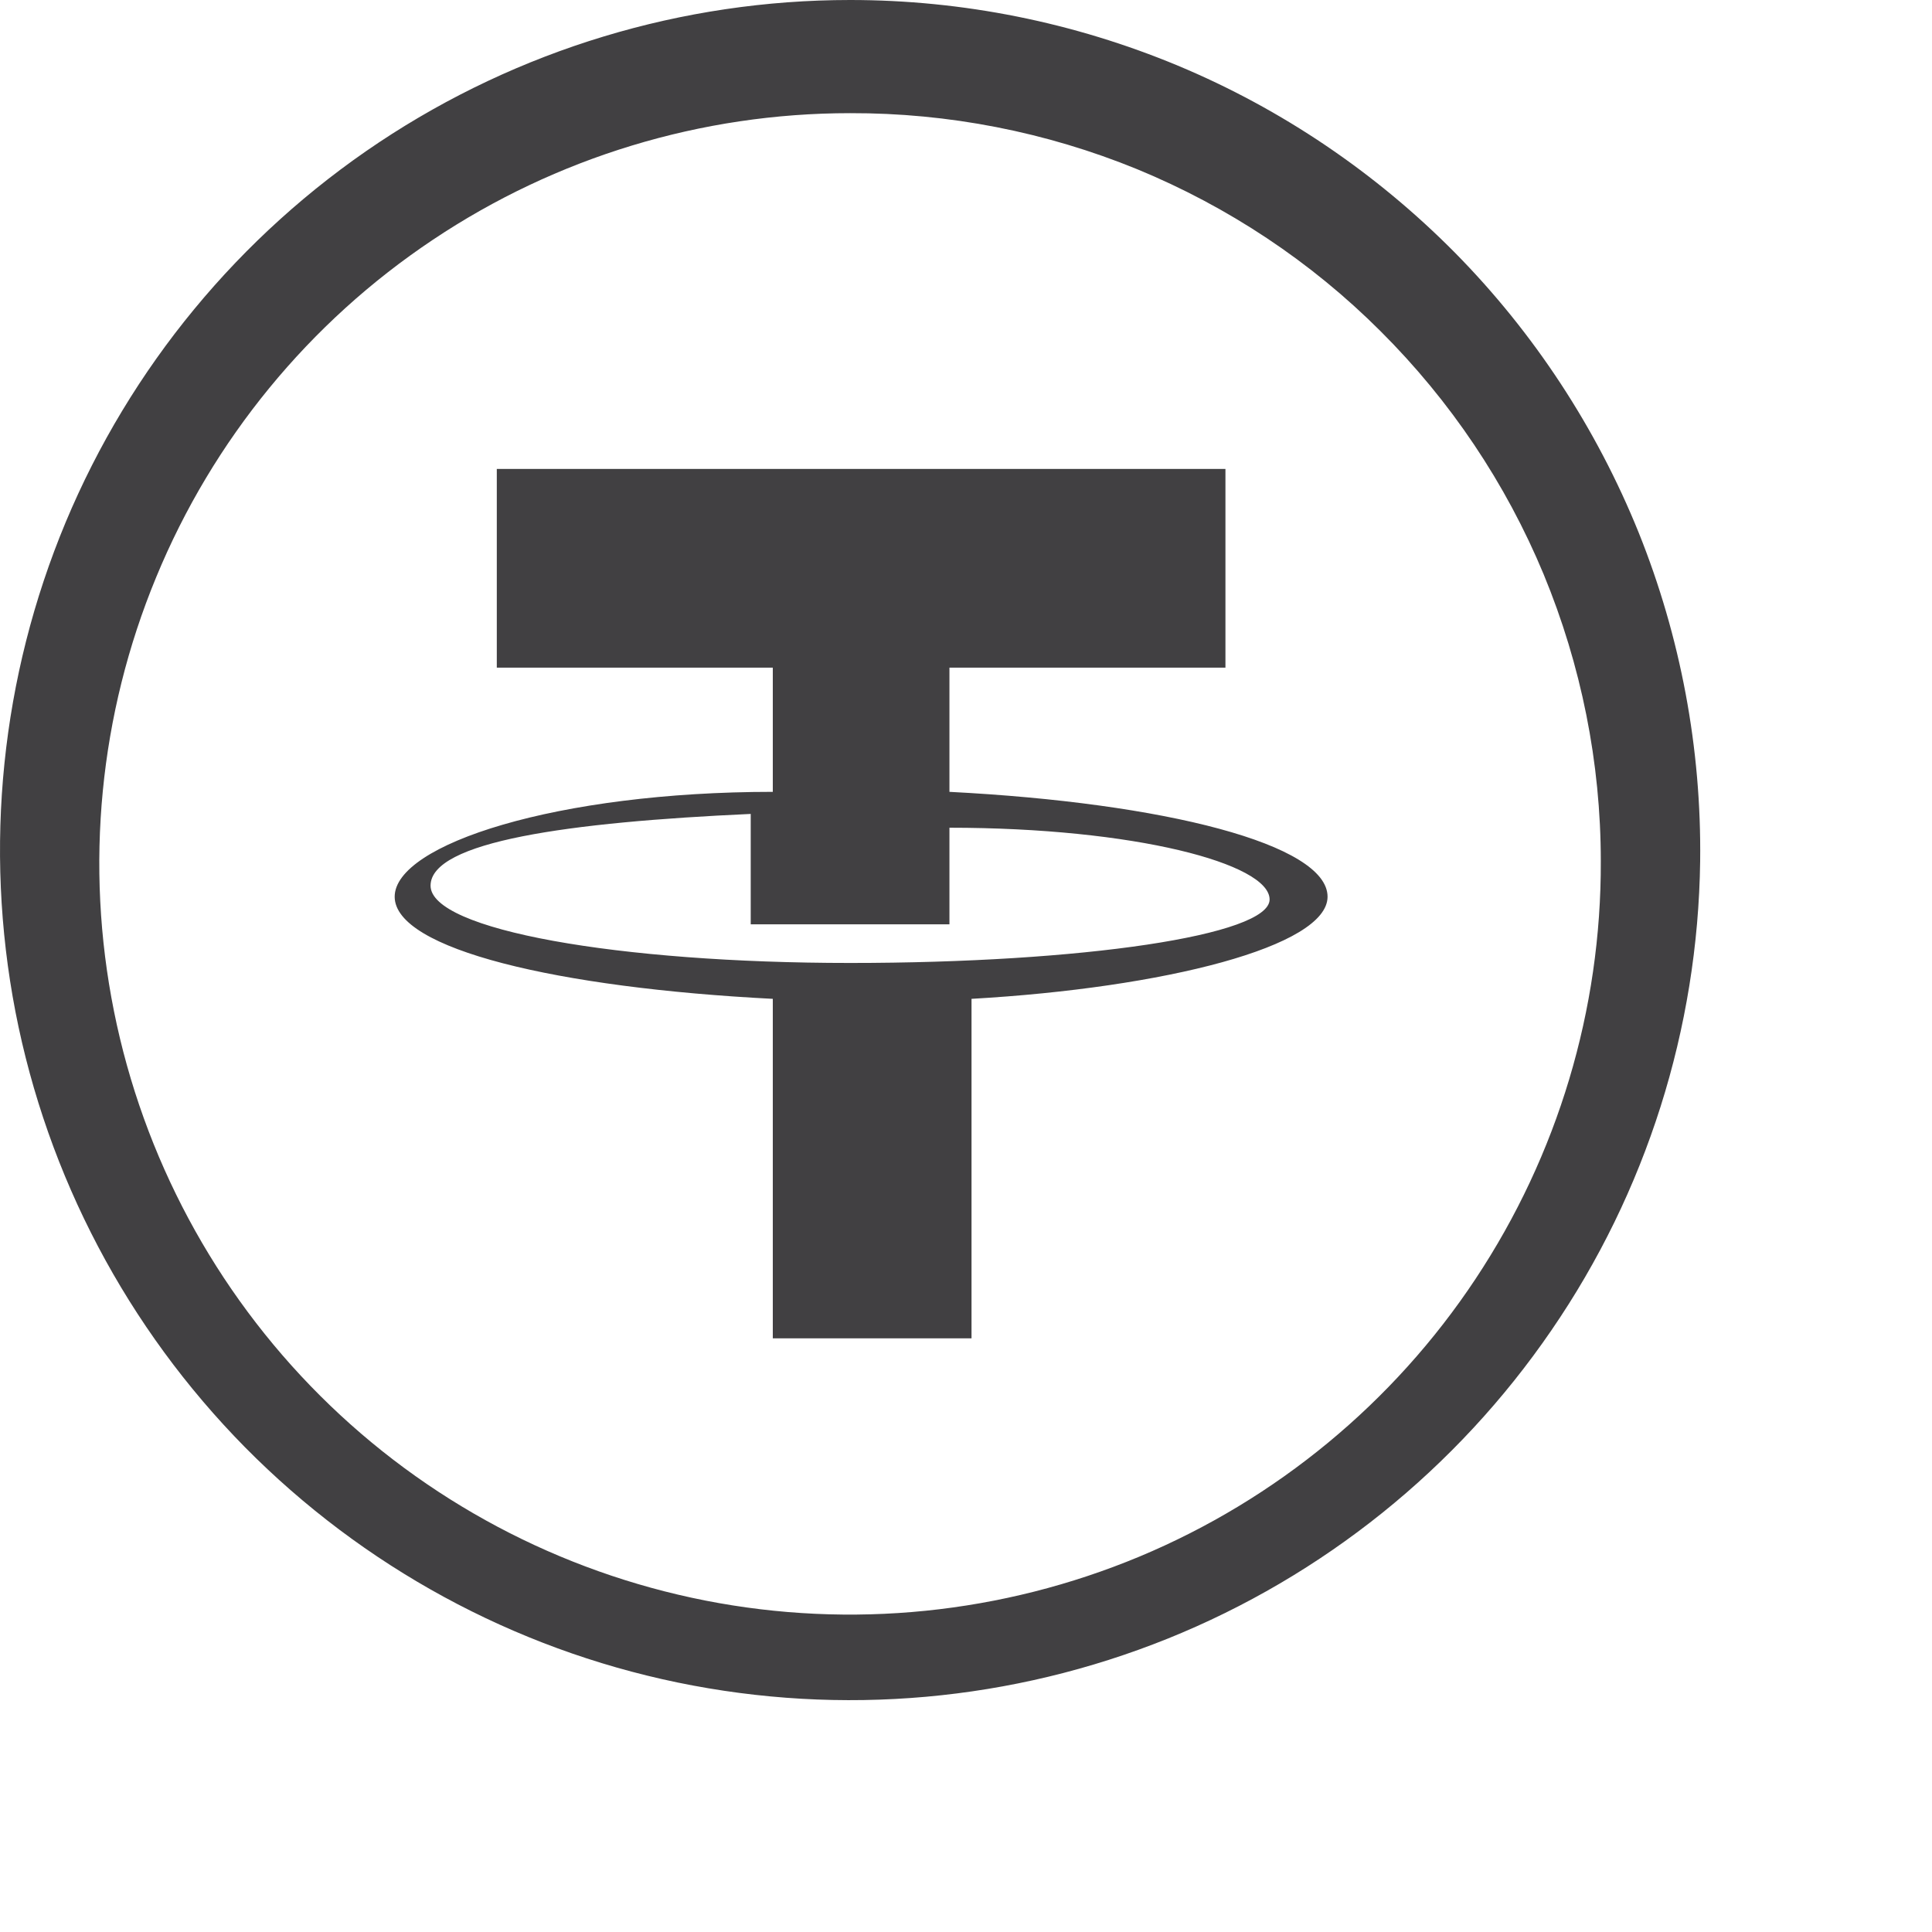
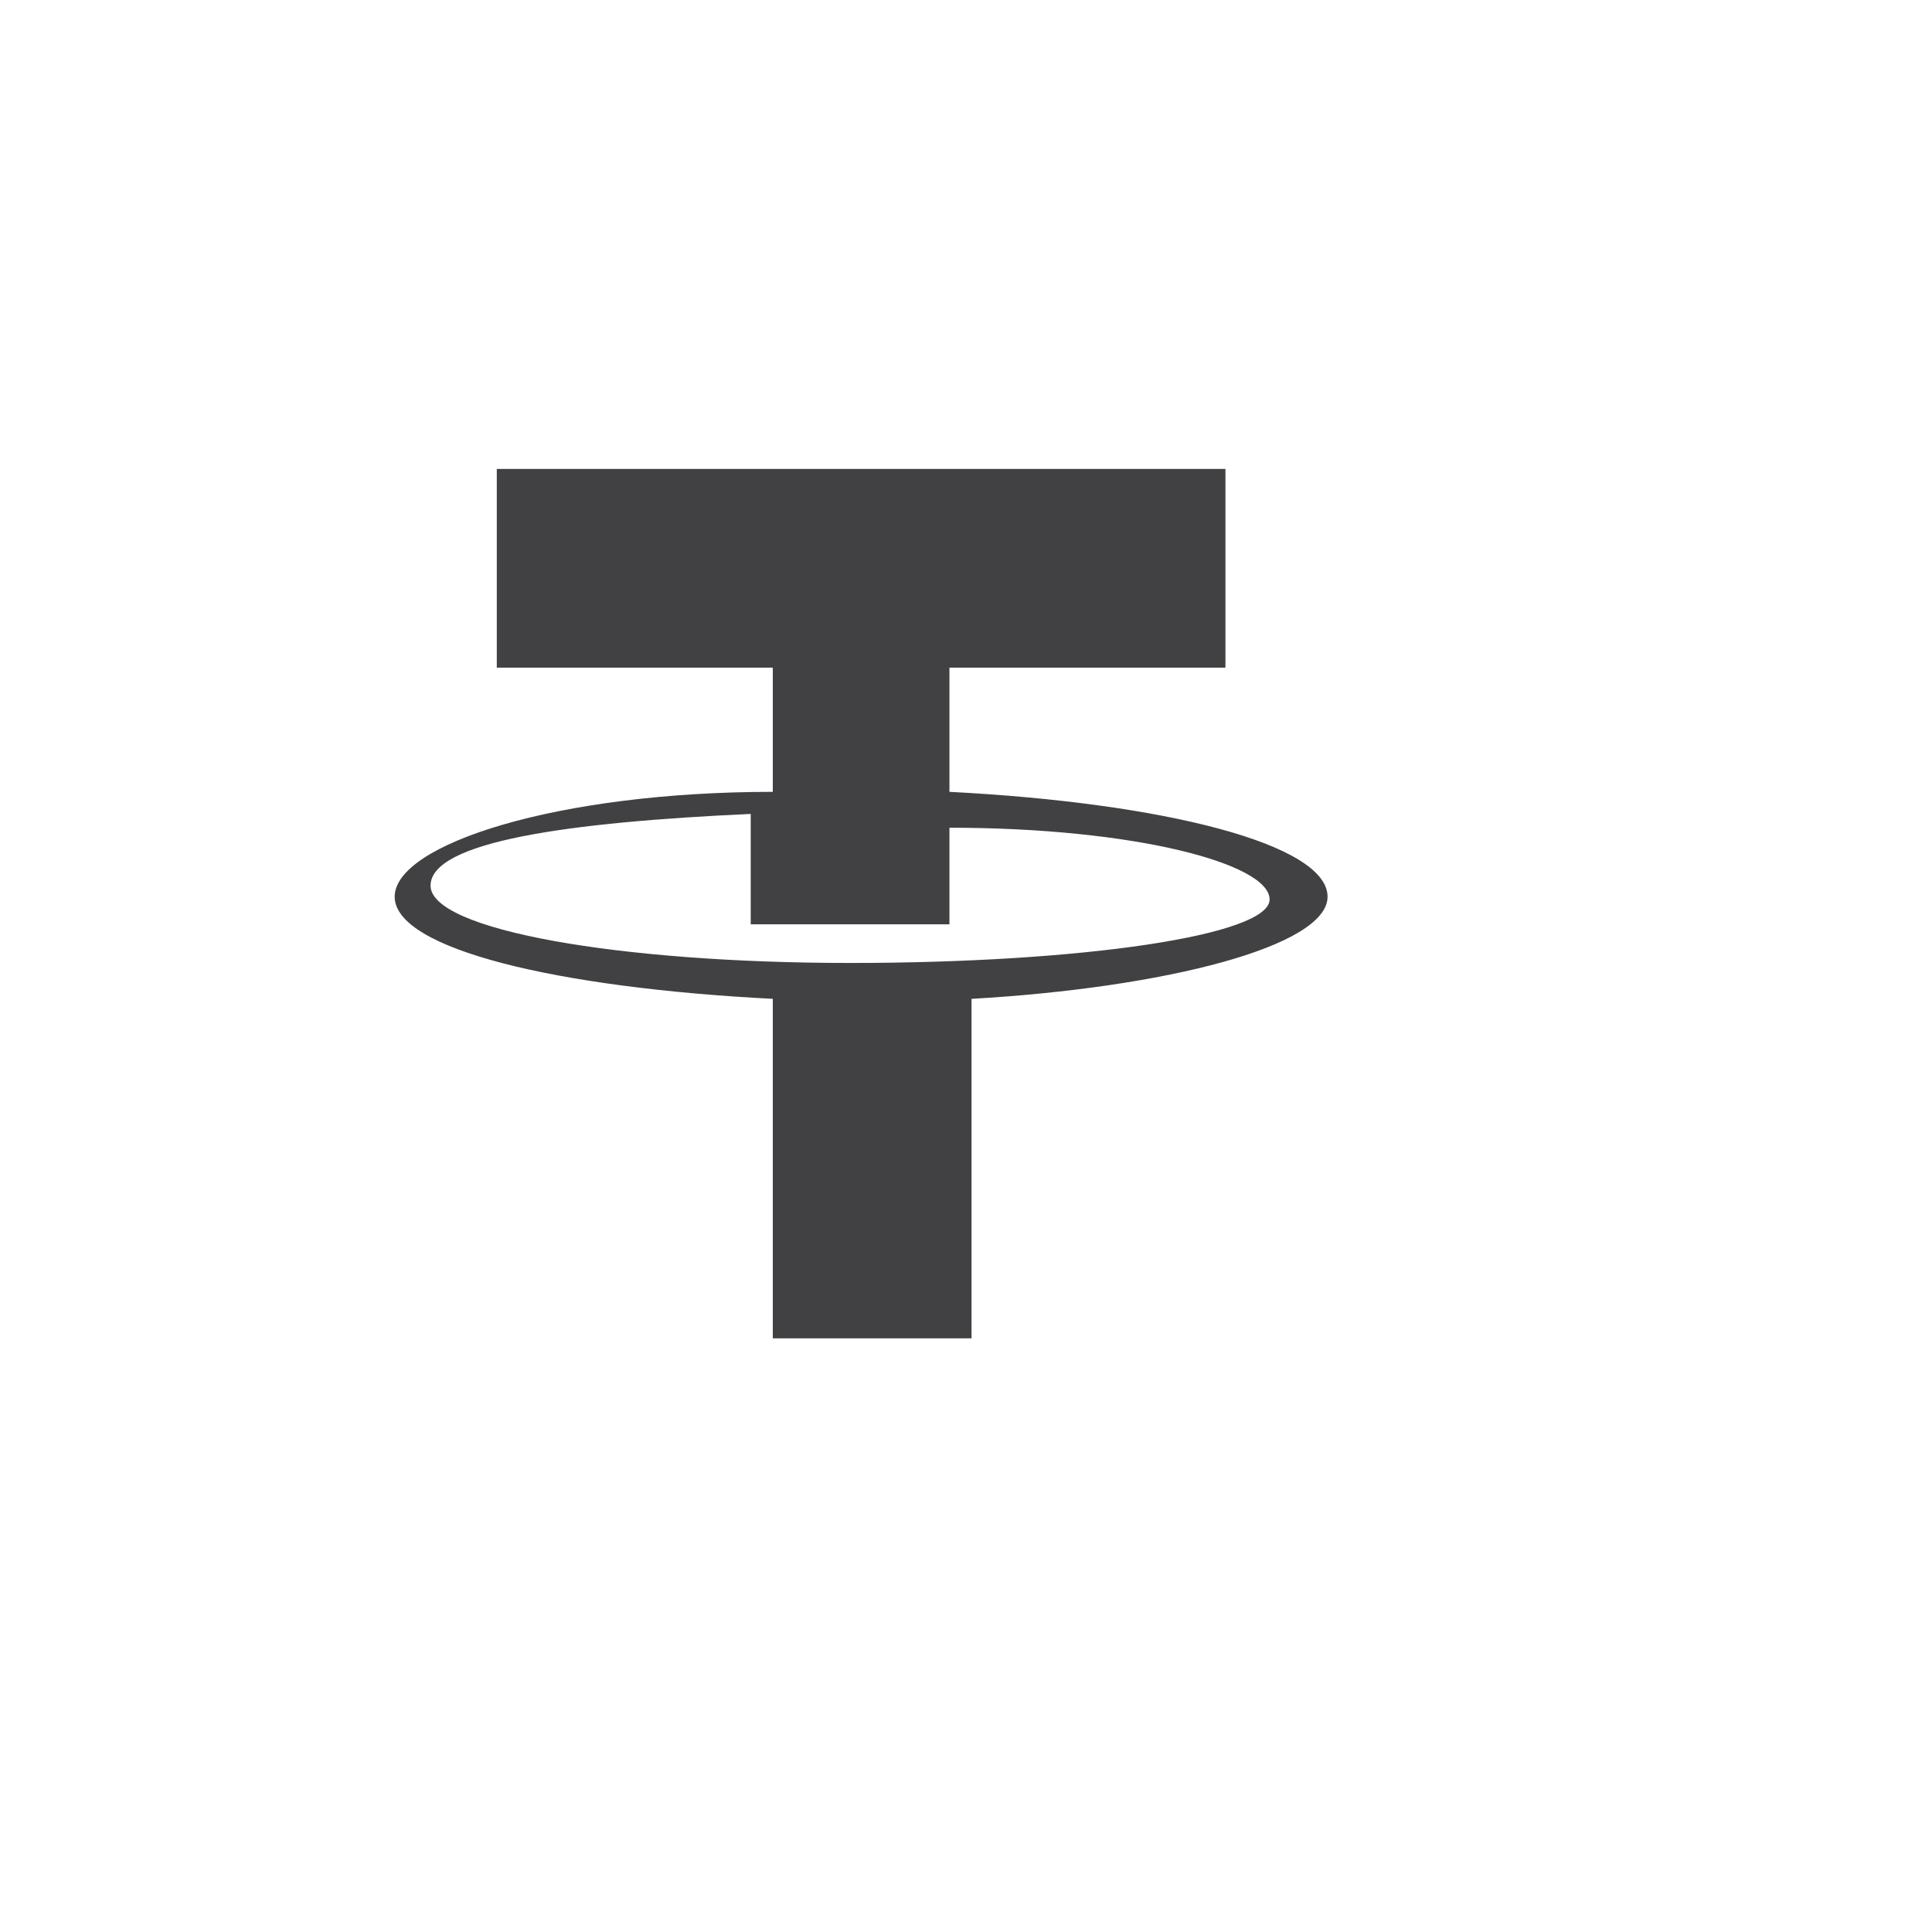
<svg xmlns="http://www.w3.org/2000/svg" width="7" height="7" viewBox="0 0 7 7" fill="none">
-   <path d="M6.16 3.12C6.152 3.727 5.965 4.319 5.621 4.82C5.278 5.321 4.794 5.71 4.231 5.937C3.667 6.164 3.05 6.219 2.455 6.096C1.86 5.973 1.315 5.676 0.888 5.244C0.461 4.811 0.172 4.263 0.056 3.666C-0.059 3.07 0.004 2.453 0.238 1.892C0.472 1.332 0.867 0.853 1.373 0.516C1.878 0.18 2.472 5.12403e-05 3.08 1.0954e-08C3.488 -3.43858e-05 3.891 0.081 4.268 0.238C4.644 0.395 4.985 0.626 5.272 0.916C5.558 1.206 5.784 1.551 5.937 1.929C6.089 2.307 6.165 2.712 6.16 3.12ZM3.08 0.41C2.541 0.41 2.015 0.57 1.568 0.869C1.12 1.168 0.771 1.594 0.566 2.091C0.36 2.589 0.307 3.136 0.413 3.664C0.519 4.192 0.779 4.677 1.16 5.057C1.541 5.437 2.027 5.695 2.555 5.799C3.084 5.903 3.631 5.847 4.128 5.64C4.624 5.433 5.049 5.082 5.346 4.634C5.644 4.185 5.802 3.658 5.8 3.12C5.8 2.763 5.729 2.41 5.593 2.081C5.456 1.751 5.255 1.452 5.002 1.2C4.75 0.948 4.45 0.749 4.12 0.613C3.79 0.478 3.436 0.409 3.08 0.41Z" fill="#414042" />
  <path d="M4.81 3.249C4.81 3.059 4.22 2.909 3.44 2.869V2.419H4.44V1.699H1.8V2.419H2.8V2.869C2.02 2.869 1.43 3.059 1.43 3.249C1.43 3.439 2.02 3.579 2.8 3.619V4.849H3.52V3.619C4.22 3.579 4.81 3.429 4.81 3.249ZM3.08 3.489C2.24 3.489 1.56 3.369 1.56 3.209C1.56 3.049 2.06 2.979 2.72 2.949V3.349H3.44V2.999C4.11 2.999 4.6 3.129 4.6 3.259C4.6 3.389 3.92 3.489 3.08 3.489Z" fill="#414042" />
</svg>